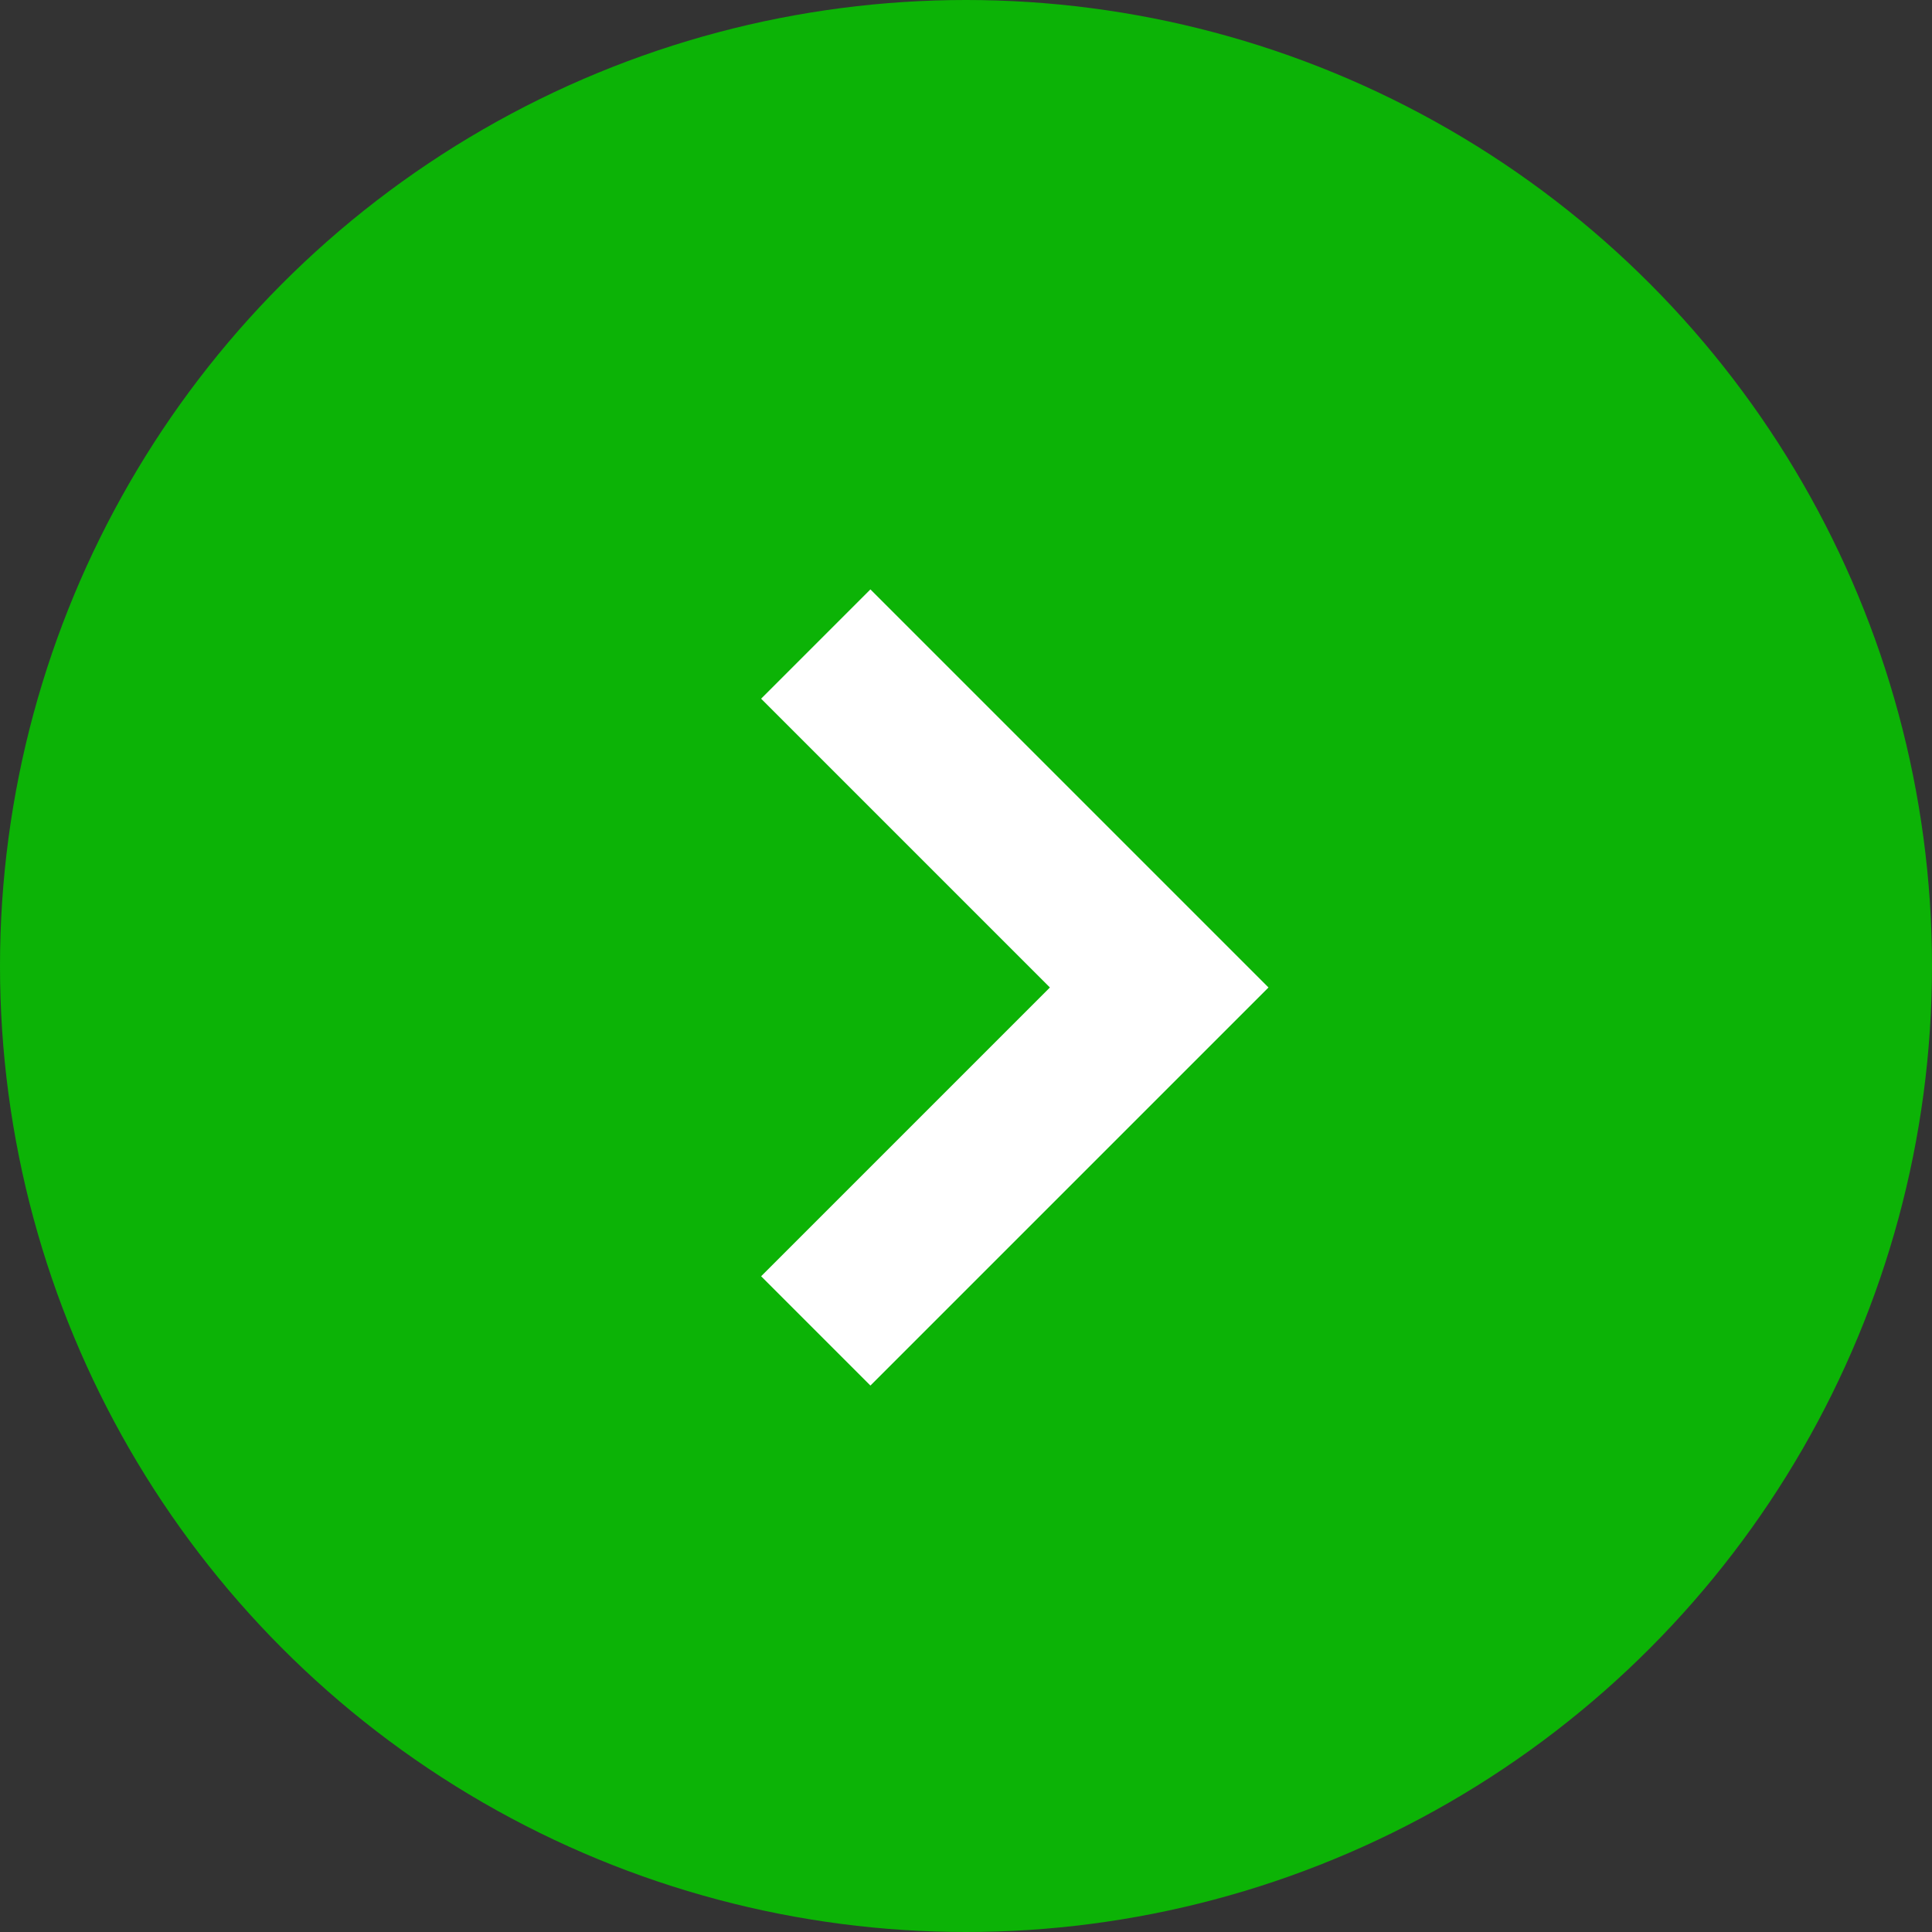
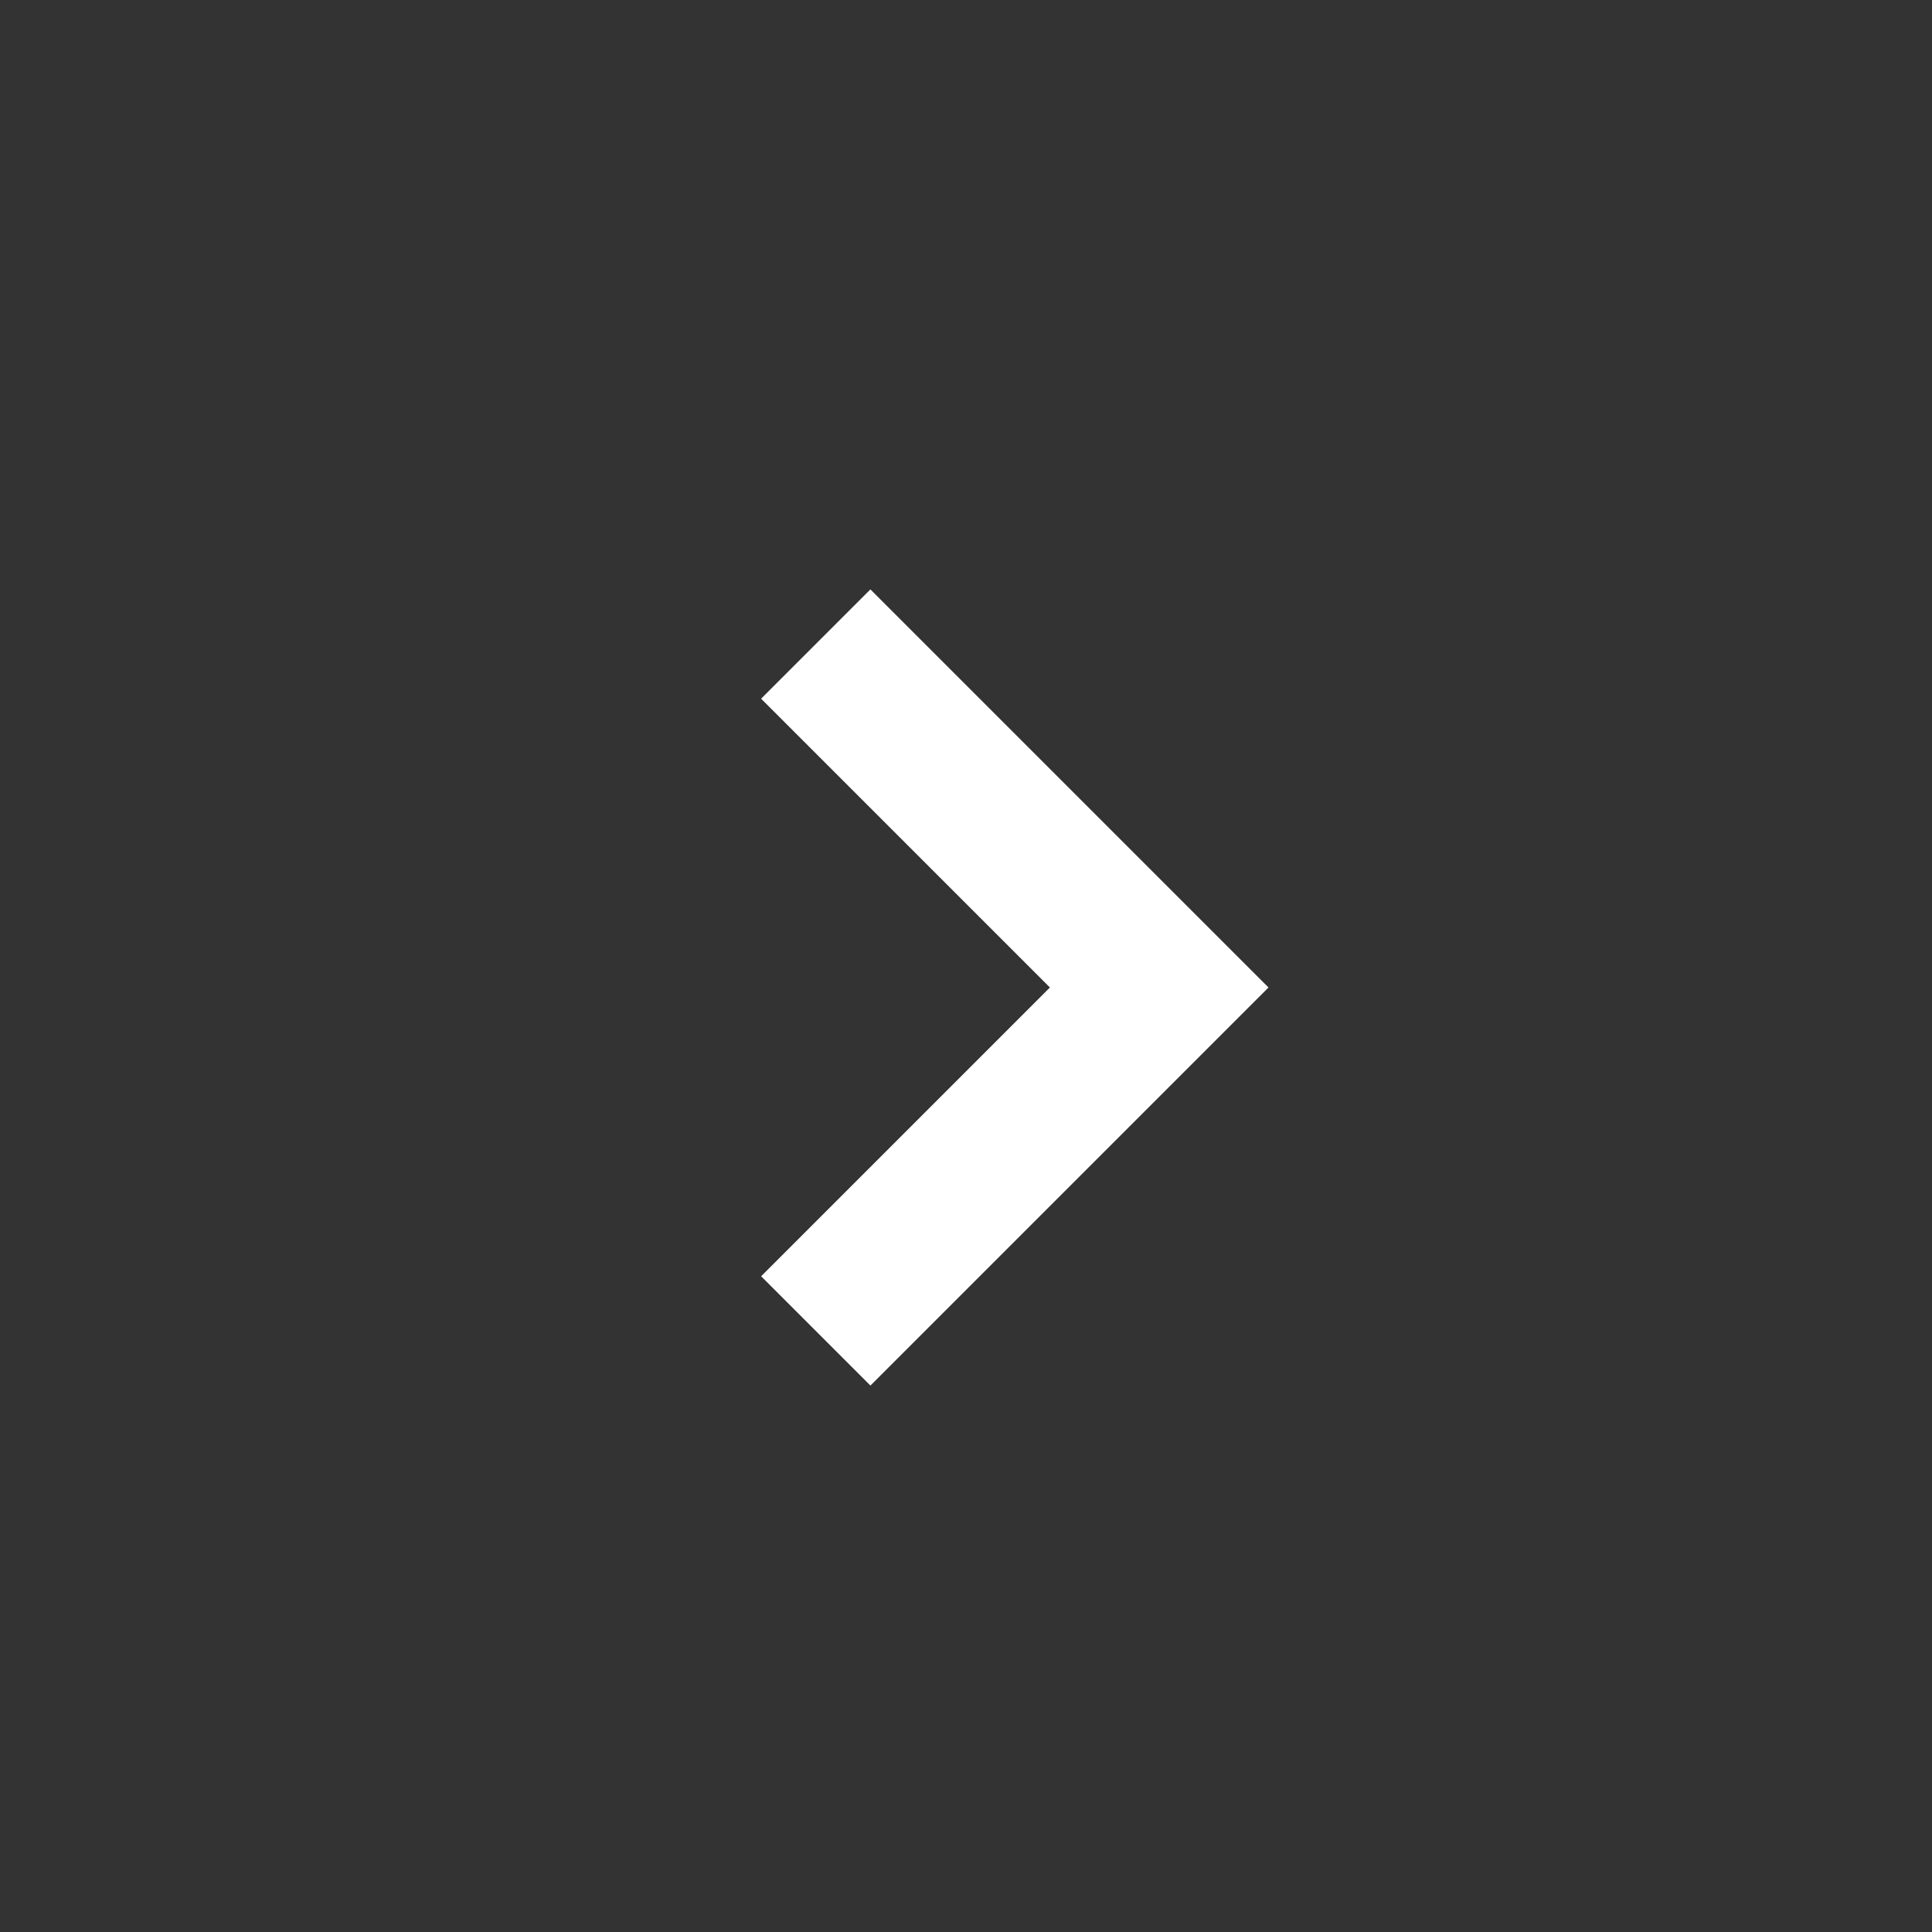
<svg xmlns="http://www.w3.org/2000/svg" width="25" height="25" viewBox="0 0 25 25" fill="none">
  <rect x="0" y="0" width="25" height="25" fill="#333333" stroke="none" />
-   <circle cx="12.5" cy="12.5" r="12.5" fill="#0CB306" />
  <path d="M10.556 8.334L15 12.778L10.556 17.222" stroke="white" stroke-width="2" />
</svg>